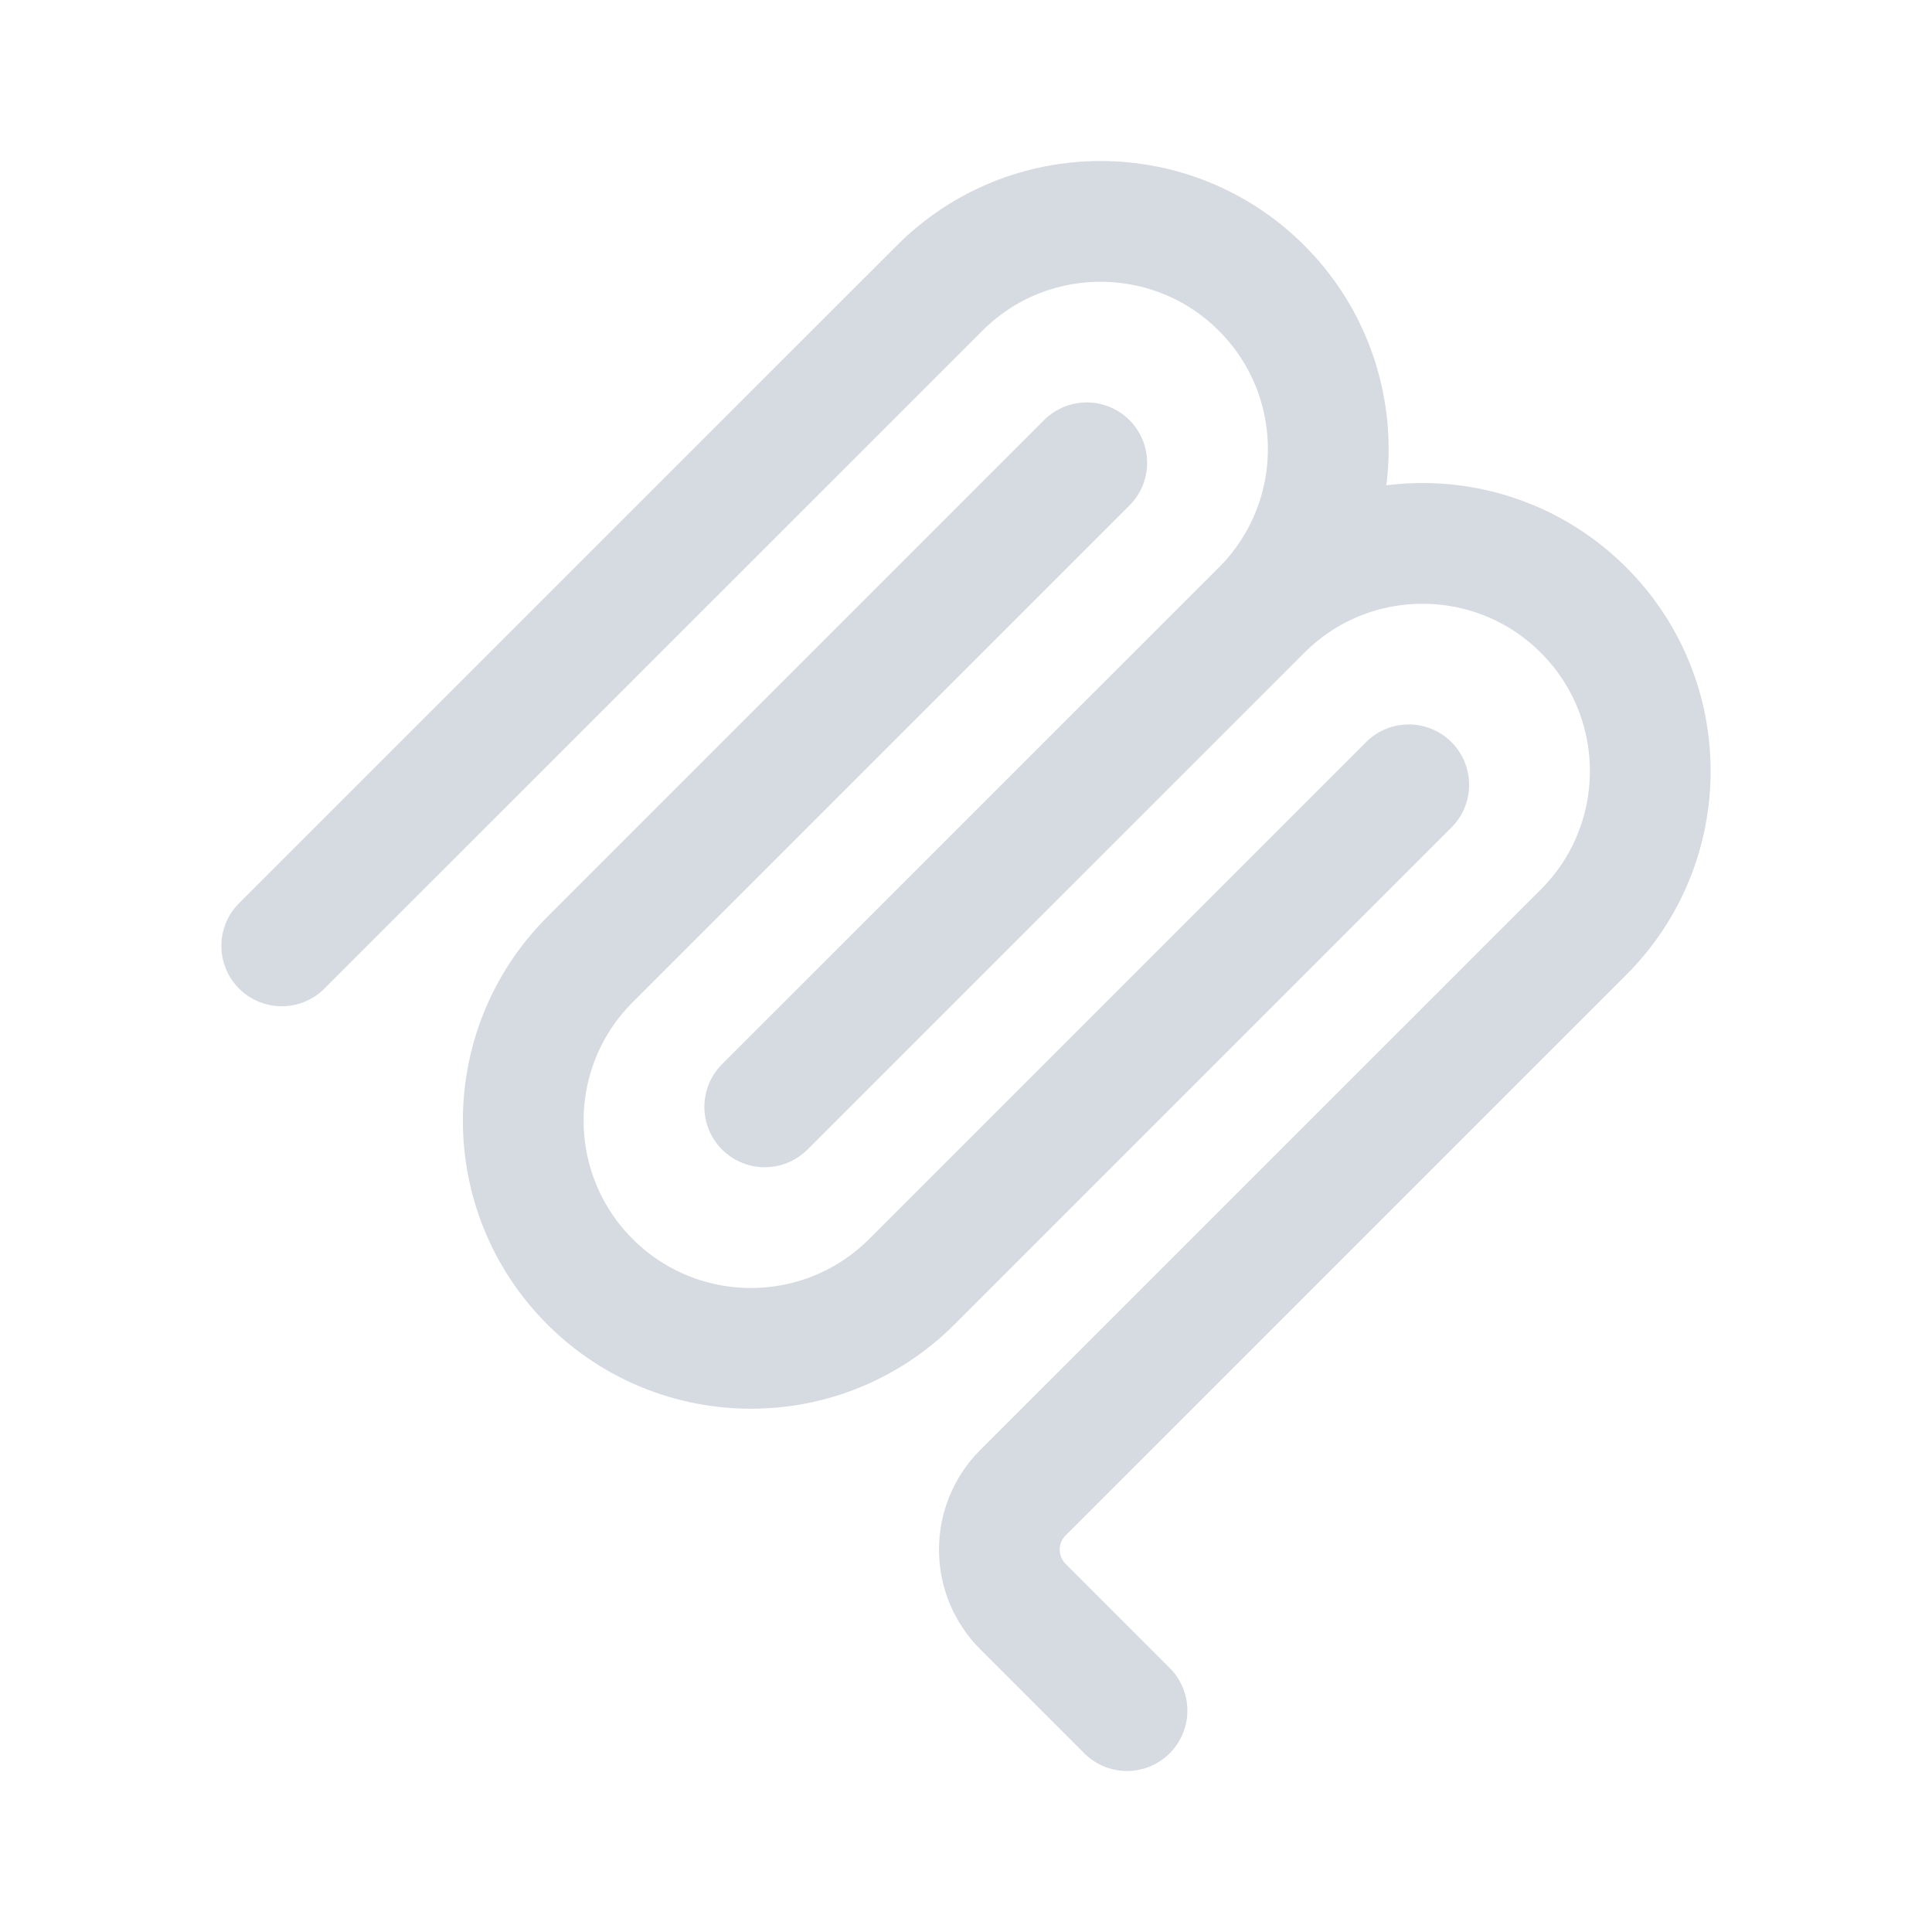
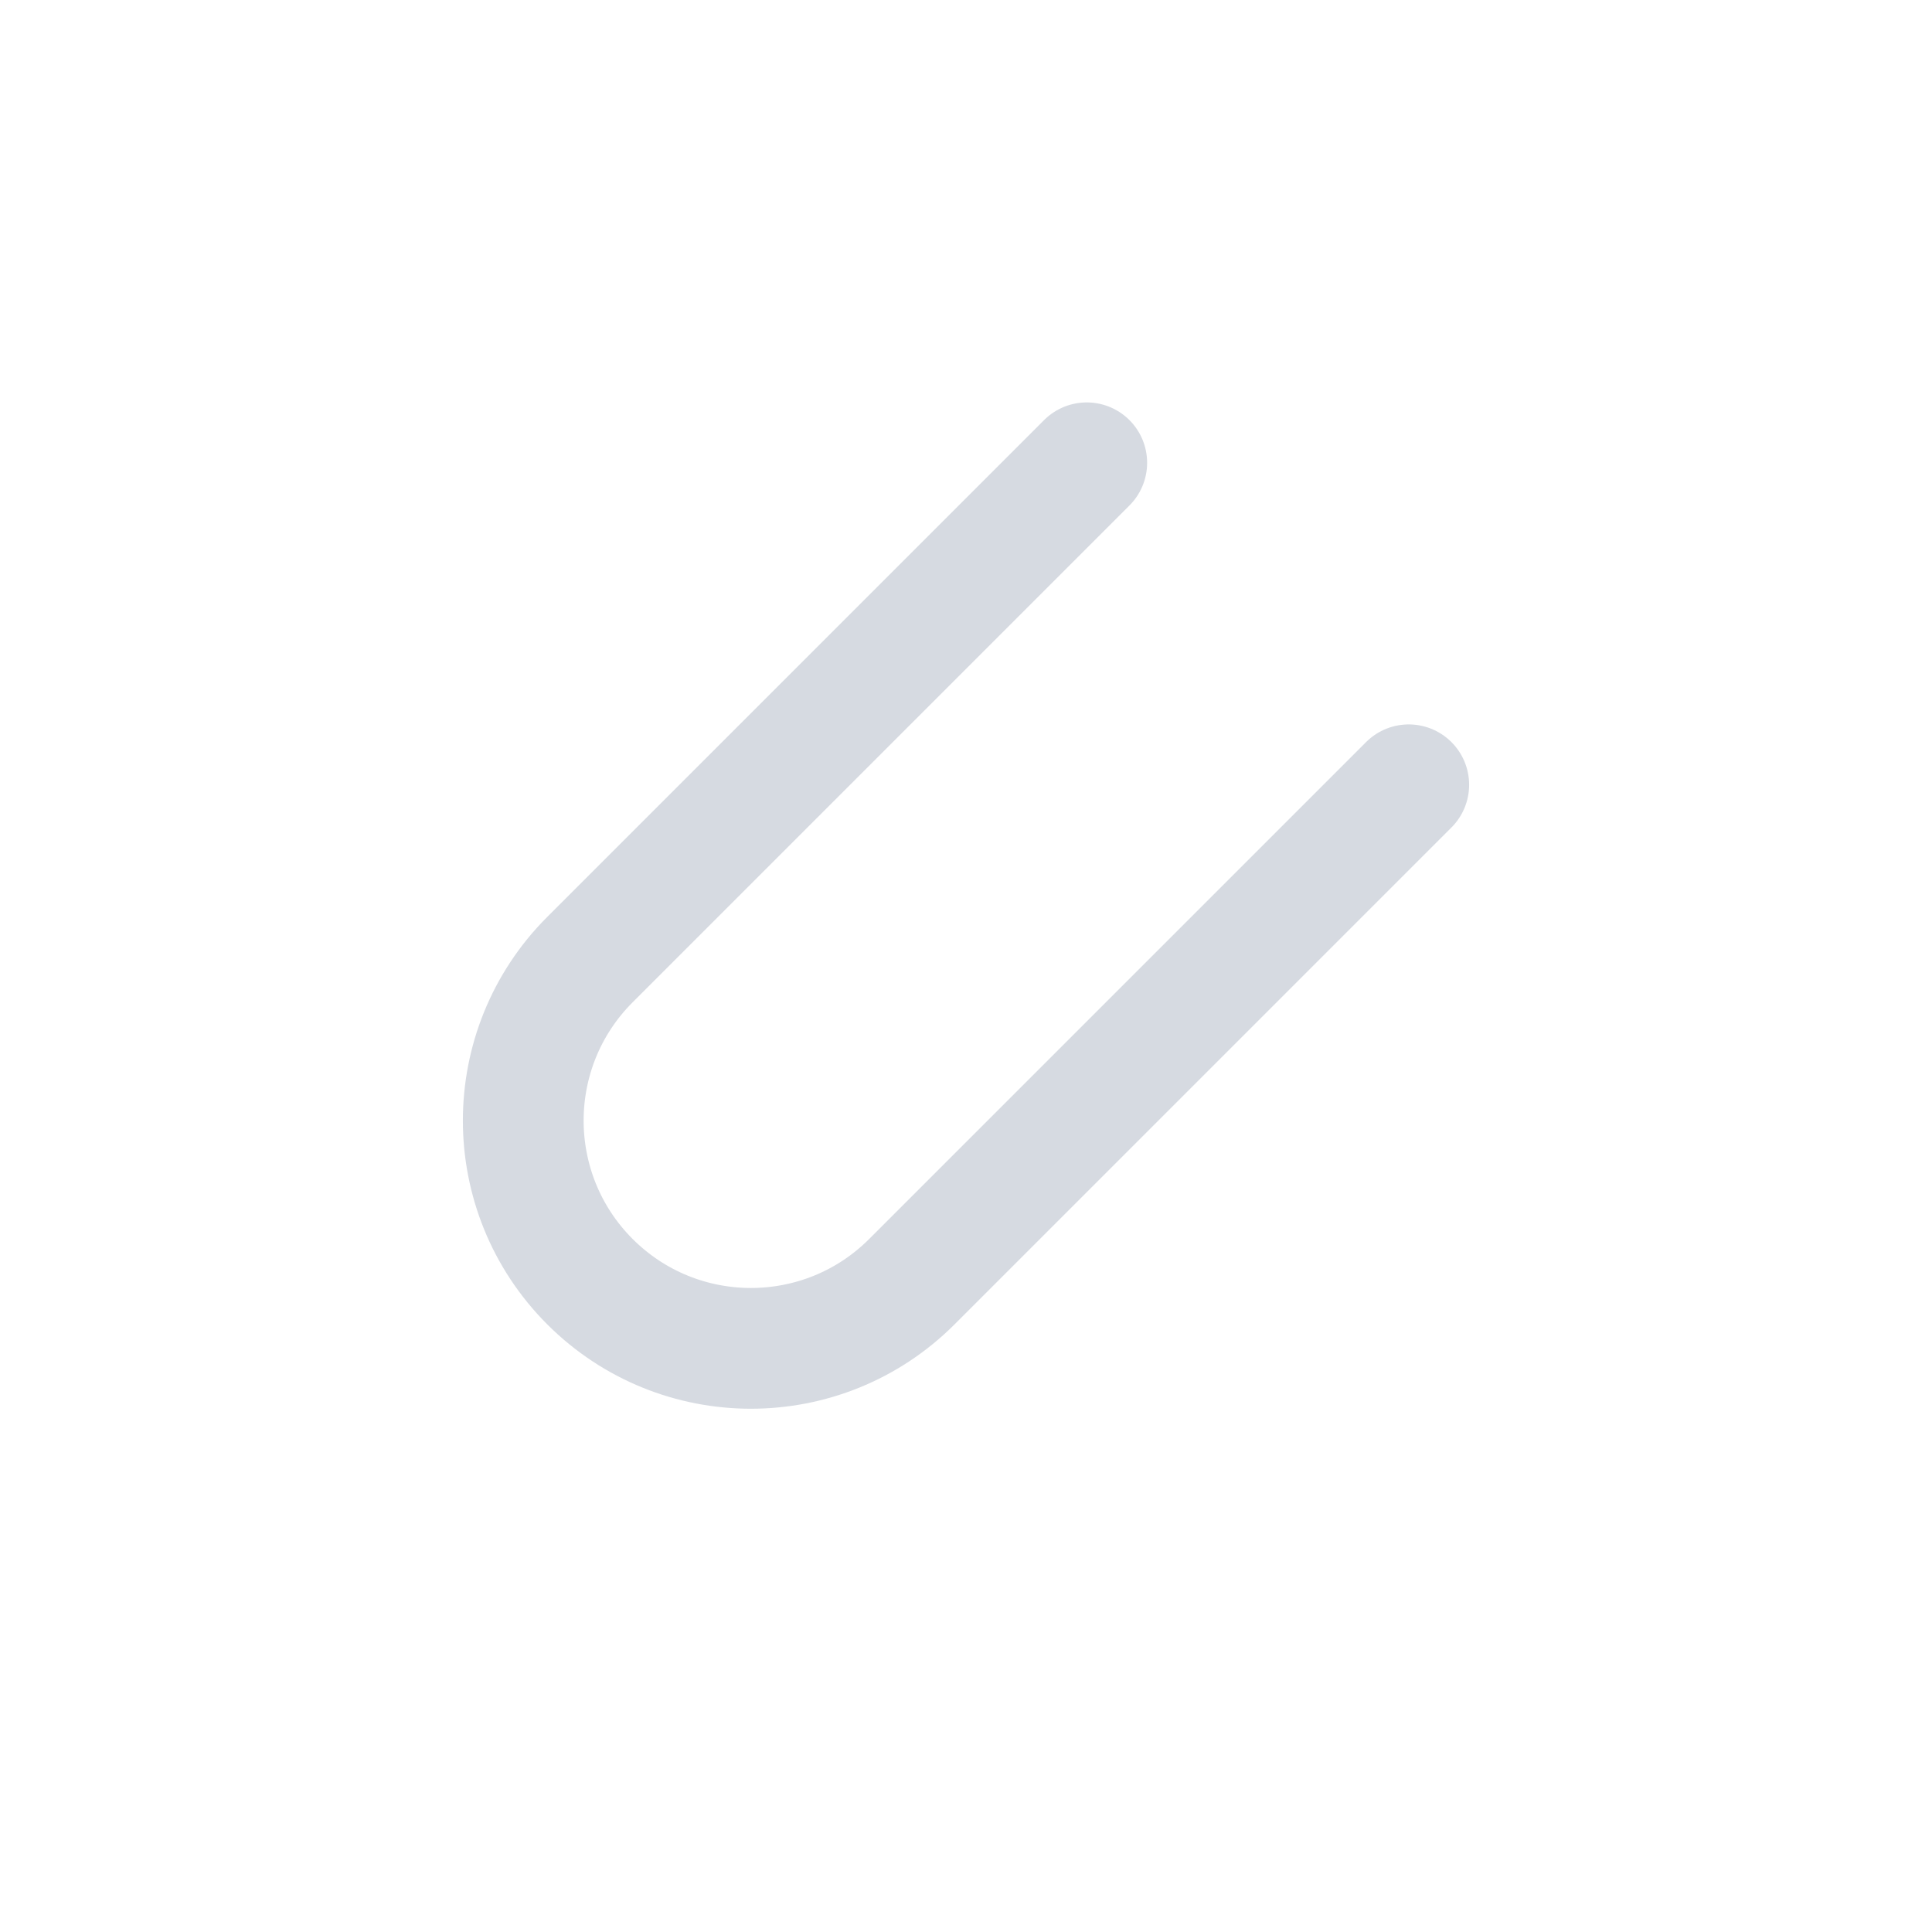
<svg xmlns="http://www.w3.org/2000/svg" viewBox="0 0 24 24" width="24" height="24" color="#d6dae1" fill="none" stroke="#d6dae1" stroke-width="1.5" stroke-linecap="round" stroke-linejoin="round">
-   <path d="M3.5 11.75L11.672 3.579C12.776 2.474 14.567 2.474 15.672 3.579C16.776 4.683 16.776 6.474 15.672 7.579M15.672 7.579L9.5 13.75M15.672 7.579C16.776 6.474 18.567 6.474 19.672 7.579C20.776 8.683 20.776 10.474 19.672 11.579L12.707 18.543C12.317 18.933 12.317 19.567 12.707 19.957L14 21.25" />
  <path d="M17.5 9.749L11.328 15.921C10.224 17.026 8.433 17.026 7.328 15.921C6.224 14.816 6.224 13.025 7.328 11.921L13.5 5.749" />
</svg>